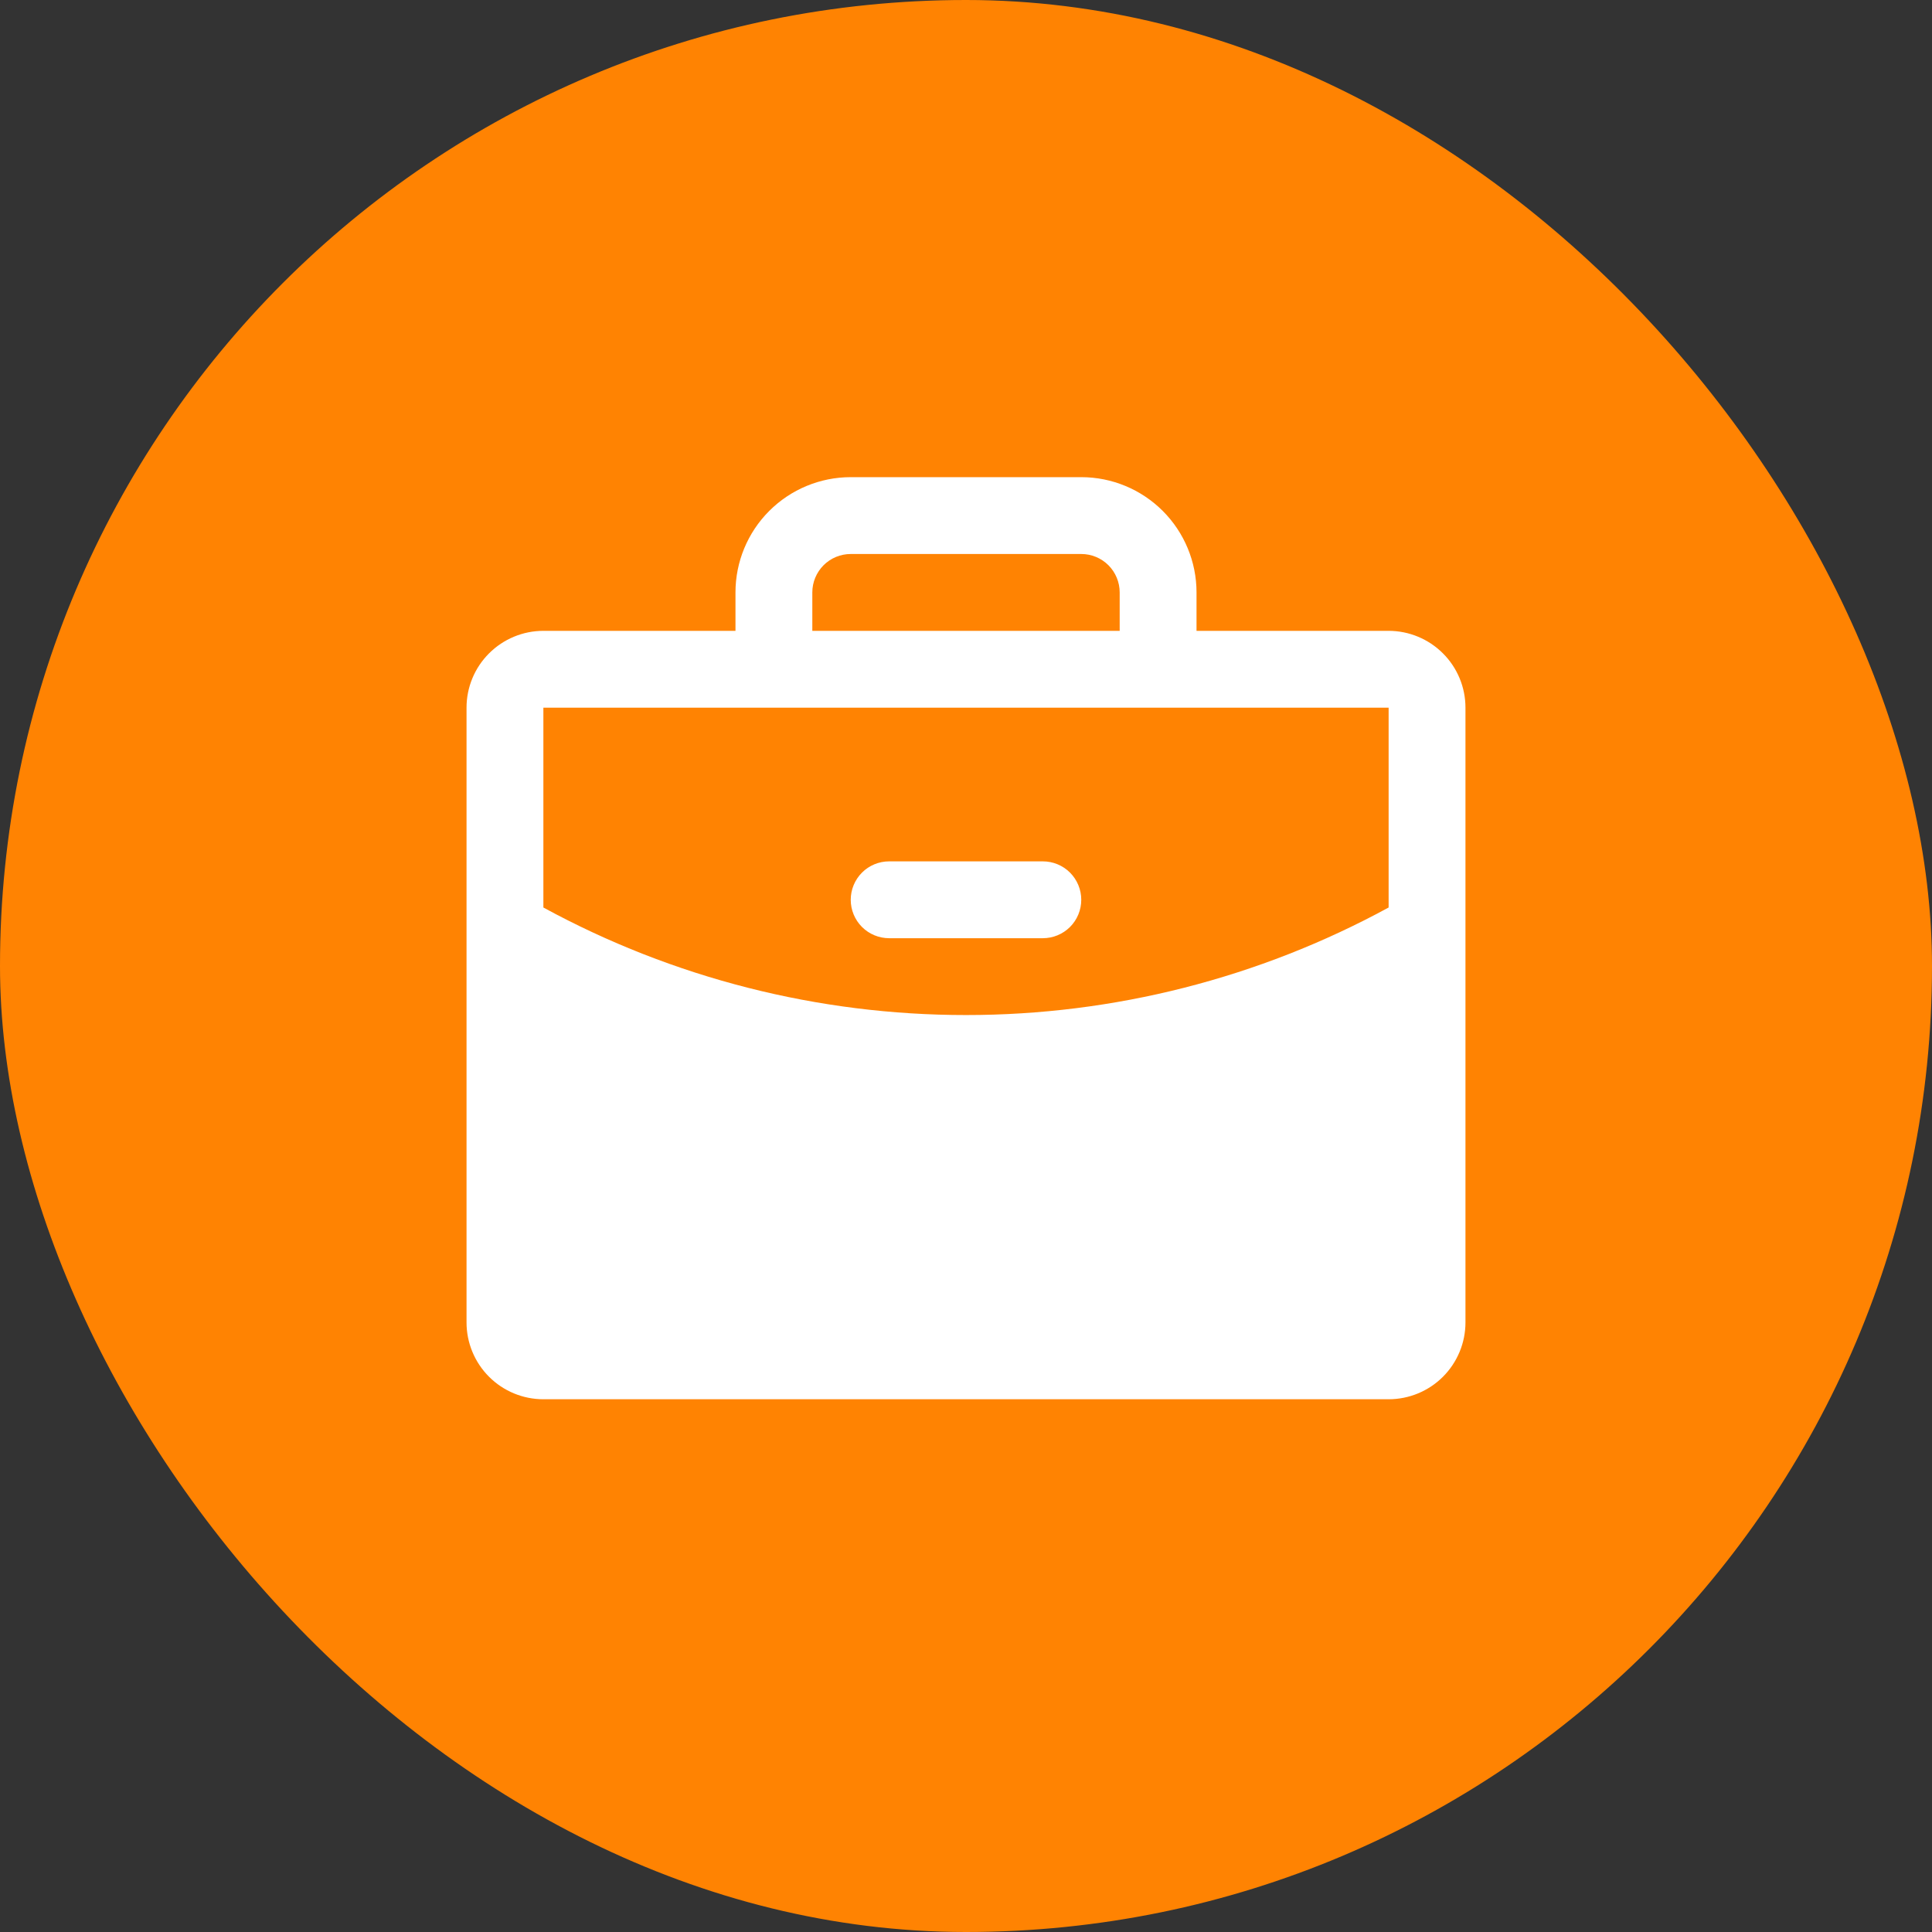
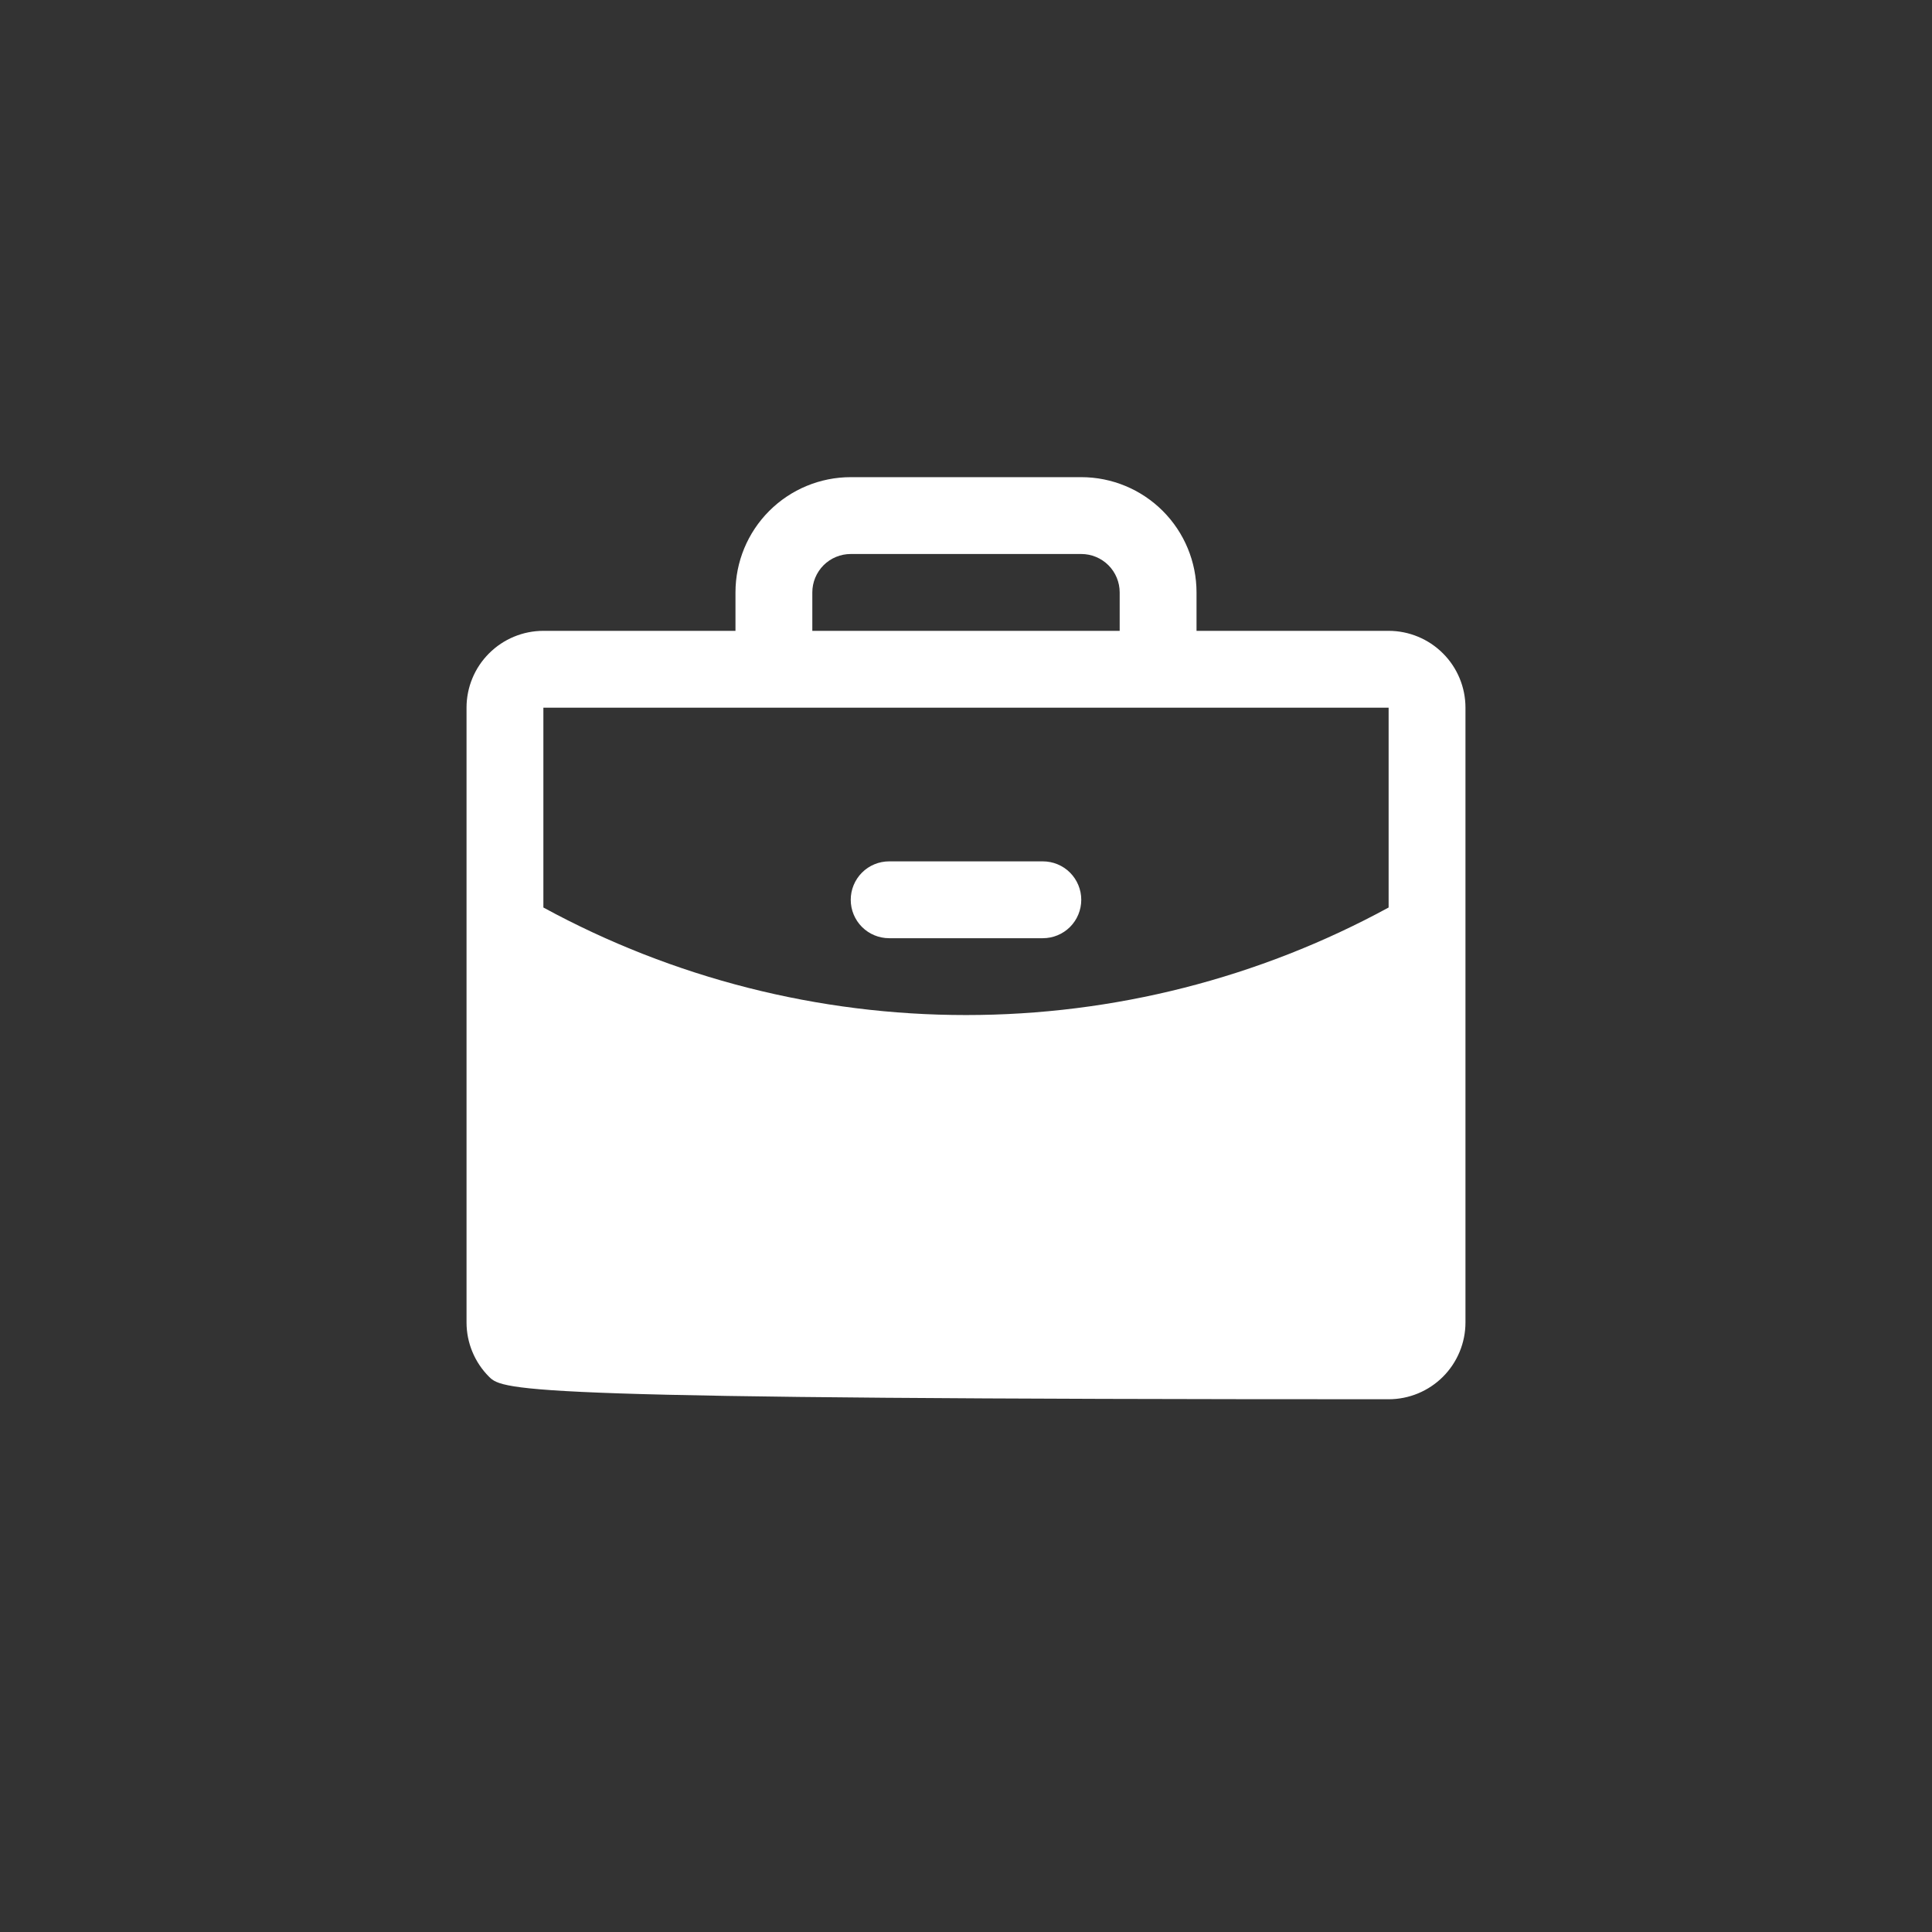
<svg xmlns="http://www.w3.org/2000/svg" width="44" height="44" viewBox="0 0 44 44" fill="none">
  <rect x="0" y="0" width="44" height="44" fill="#333333" stroke="none" />
-   <rect width="44" height="44" rx="22" fill="#FF8302" />
-   <path d="M24.625 20.492C24.625 20.724 24.533 20.947 24.369 21.111C24.205 21.275 23.982 21.367 23.75 21.367H20.25C20.018 21.367 19.795 21.275 19.631 21.111C19.467 20.947 19.375 20.724 19.375 20.492C19.375 20.26 19.467 20.038 19.631 19.873C19.795 19.709 20.018 19.617 20.25 19.617H23.75C23.982 19.617 24.205 19.709 24.369 19.873C24.533 20.038 24.625 20.26 24.625 20.492ZM33.375 16.117V30.117C33.375 30.581 33.191 31.026 32.862 31.355C32.534 31.683 32.089 31.867 31.625 31.867H12.375C11.911 31.867 11.466 31.683 11.138 31.355C10.809 31.026 10.625 30.581 10.625 30.117V16.117C10.625 15.653 10.809 15.208 11.138 14.88C11.466 14.552 11.911 14.367 12.375 14.367H16.75V13.492C16.75 12.796 17.027 12.128 17.519 11.636C18.011 11.144 18.679 10.867 19.375 10.867H24.625C25.321 10.867 25.989 11.144 26.481 11.636C26.973 12.128 27.25 12.796 27.25 13.492V14.367H31.625C32.089 14.367 32.534 14.552 32.862 14.88C33.191 15.208 33.375 15.653 33.375 16.117ZM18.5 14.367H25.5V13.492C25.5 13.26 25.408 13.038 25.244 12.873C25.08 12.709 24.857 12.617 24.625 12.617H19.375C19.143 12.617 18.92 12.709 18.756 12.873C18.592 13.038 18.5 13.26 18.5 13.492V14.367ZM31.625 20.668V16.117H12.375V20.668C15.328 22.276 18.637 23.118 22 23.117C25.363 23.118 28.672 22.276 31.625 20.668Z" fill="white" />
+   <path d="M24.625 20.492C24.625 20.724 24.533 20.947 24.369 21.111C24.205 21.275 23.982 21.367 23.75 21.367H20.25C20.018 21.367 19.795 21.275 19.631 21.111C19.467 20.947 19.375 20.724 19.375 20.492C19.375 20.26 19.467 20.038 19.631 19.873C19.795 19.709 20.018 19.617 20.25 19.617H23.75C23.982 19.617 24.205 19.709 24.369 19.873C24.533 20.038 24.625 20.26 24.625 20.492ZM33.375 16.117V30.117C33.375 30.581 33.191 31.026 32.862 31.355C32.534 31.683 32.089 31.867 31.625 31.867C11.911 31.867 11.466 31.683 11.138 31.355C10.809 31.026 10.625 30.581 10.625 30.117V16.117C10.625 15.653 10.809 15.208 11.138 14.88C11.466 14.552 11.911 14.367 12.375 14.367H16.75V13.492C16.75 12.796 17.027 12.128 17.519 11.636C18.011 11.144 18.679 10.867 19.375 10.867H24.625C25.321 10.867 25.989 11.144 26.481 11.636C26.973 12.128 27.25 12.796 27.25 13.492V14.367H31.625C32.089 14.367 32.534 14.552 32.862 14.88C33.191 15.208 33.375 15.653 33.375 16.117ZM18.5 14.367H25.5V13.492C25.5 13.26 25.408 13.038 25.244 12.873C25.08 12.709 24.857 12.617 24.625 12.617H19.375C19.143 12.617 18.92 12.709 18.756 12.873C18.592 13.038 18.5 13.26 18.5 13.492V14.367ZM31.625 20.668V16.117H12.375V20.668C15.328 22.276 18.637 23.118 22 23.117C25.363 23.118 28.672 22.276 31.625 20.668Z" fill="white" />
</svg>